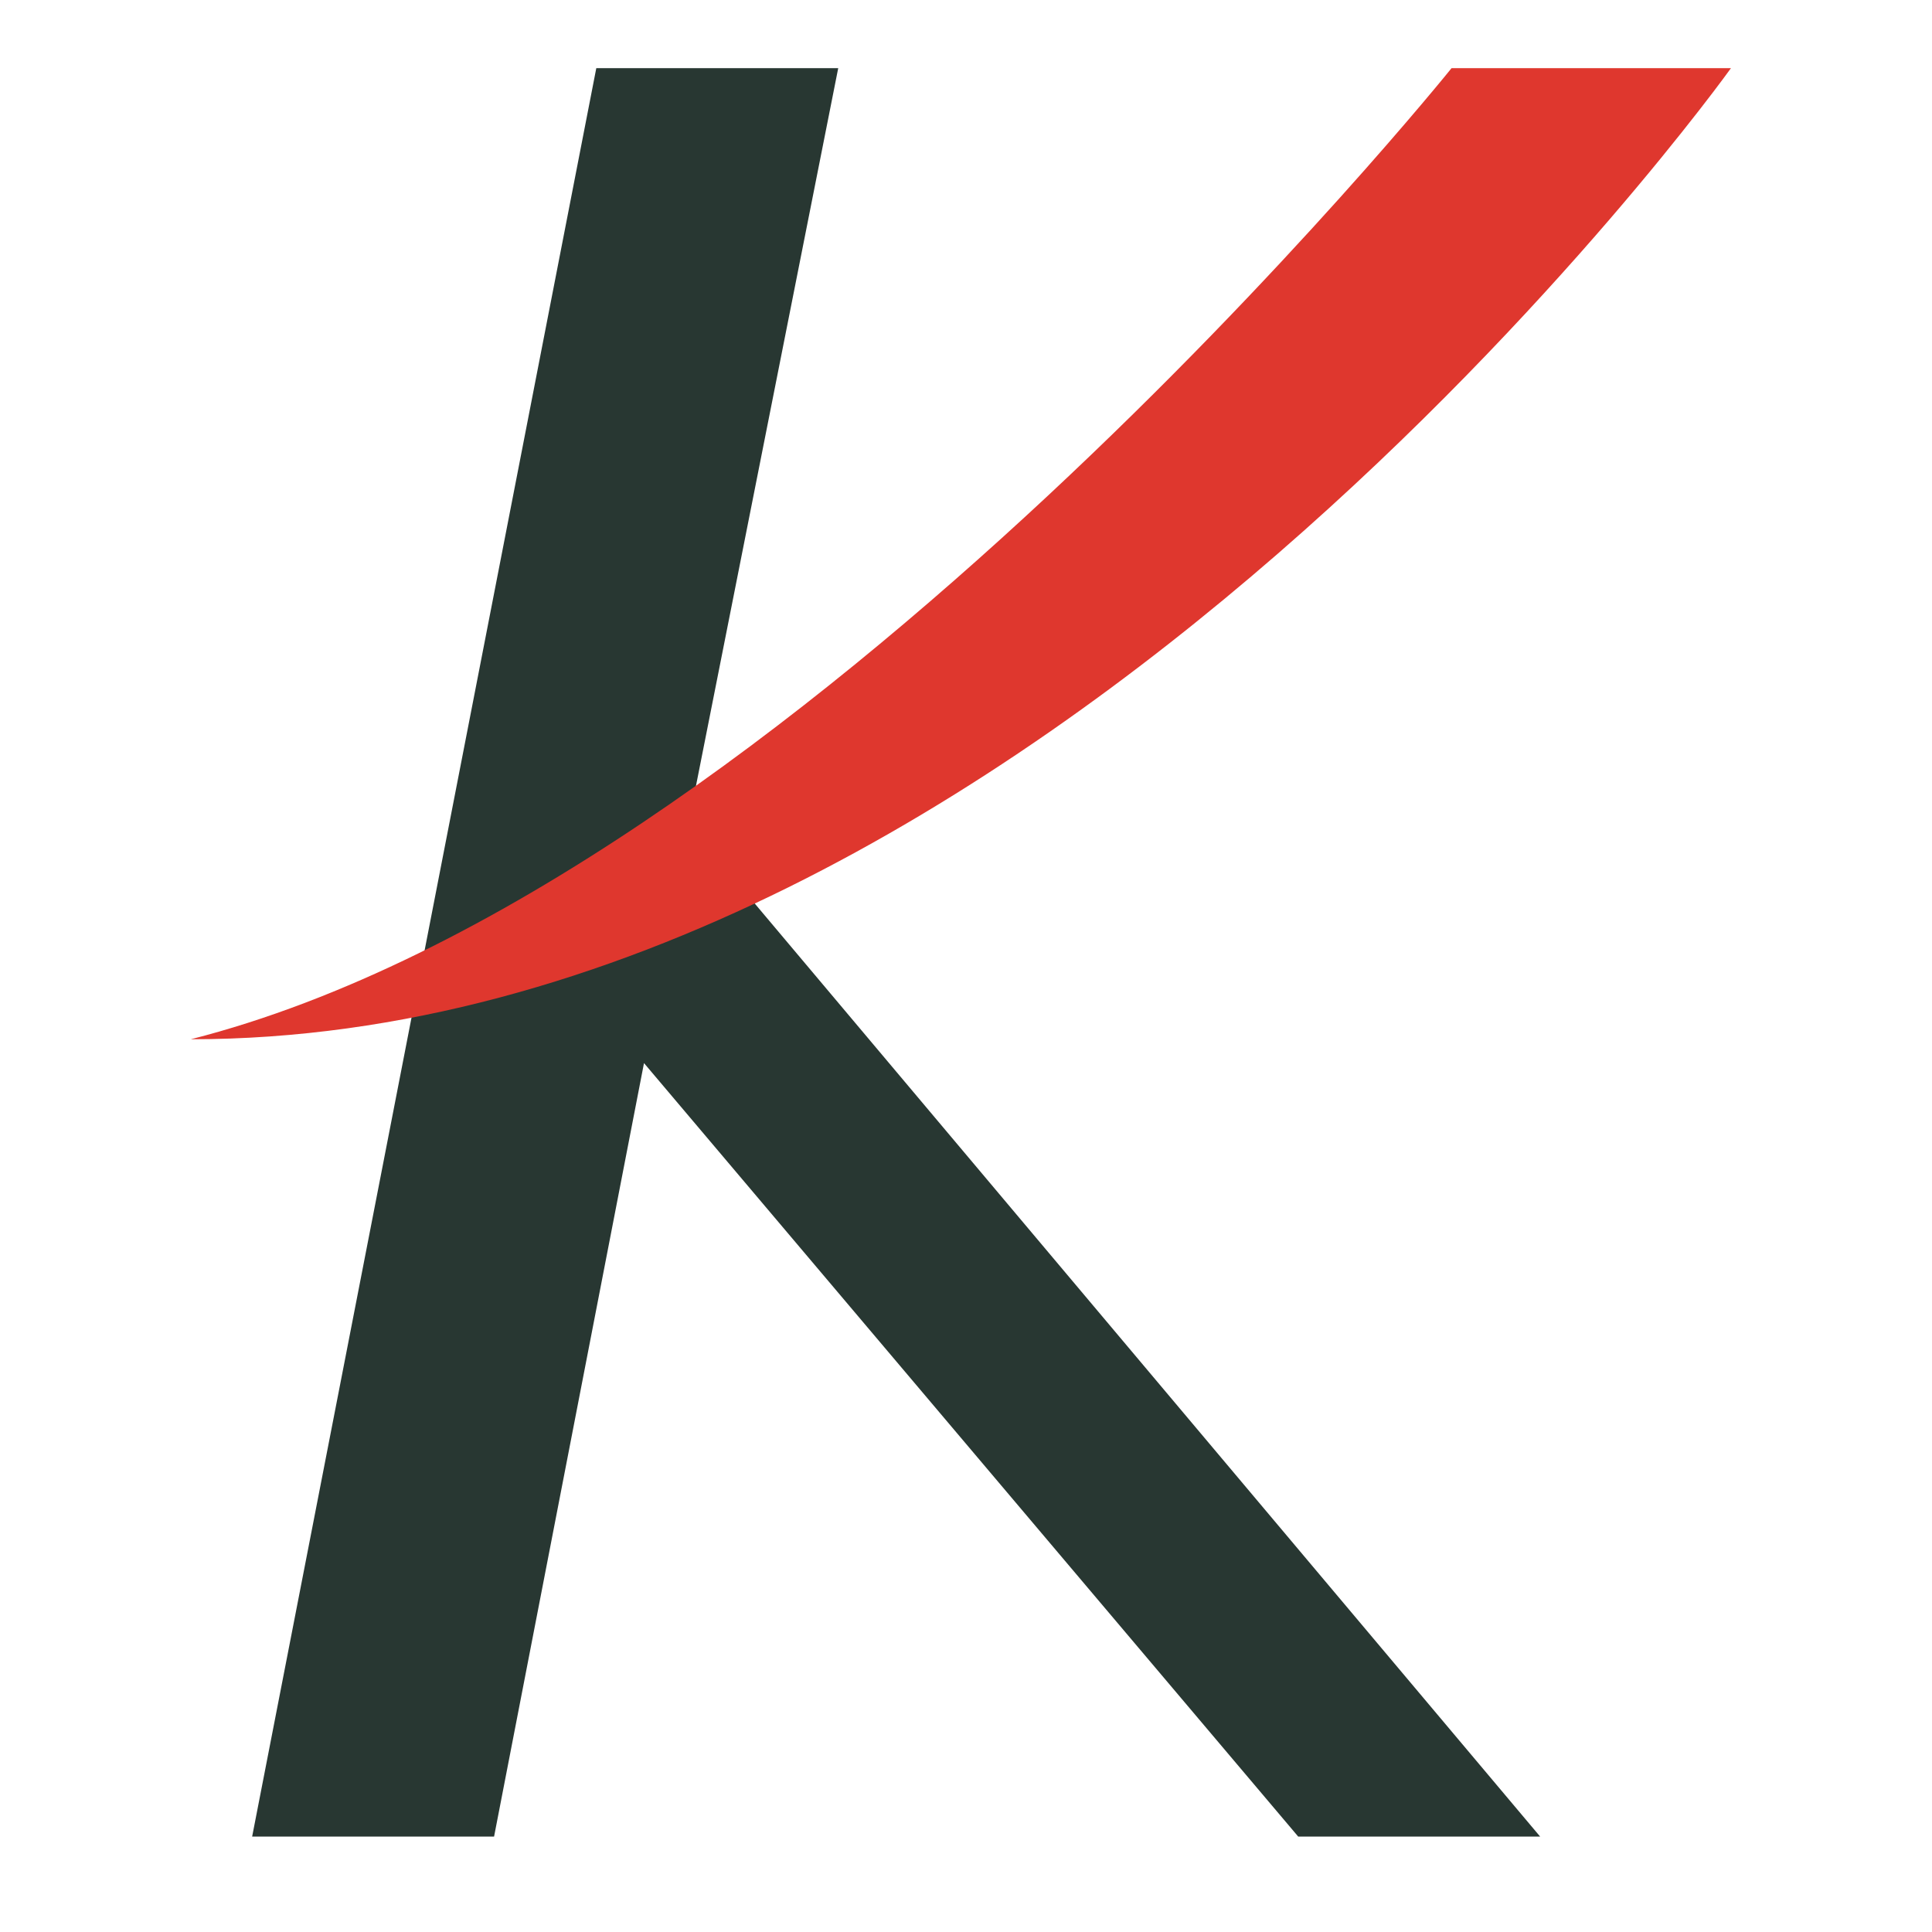
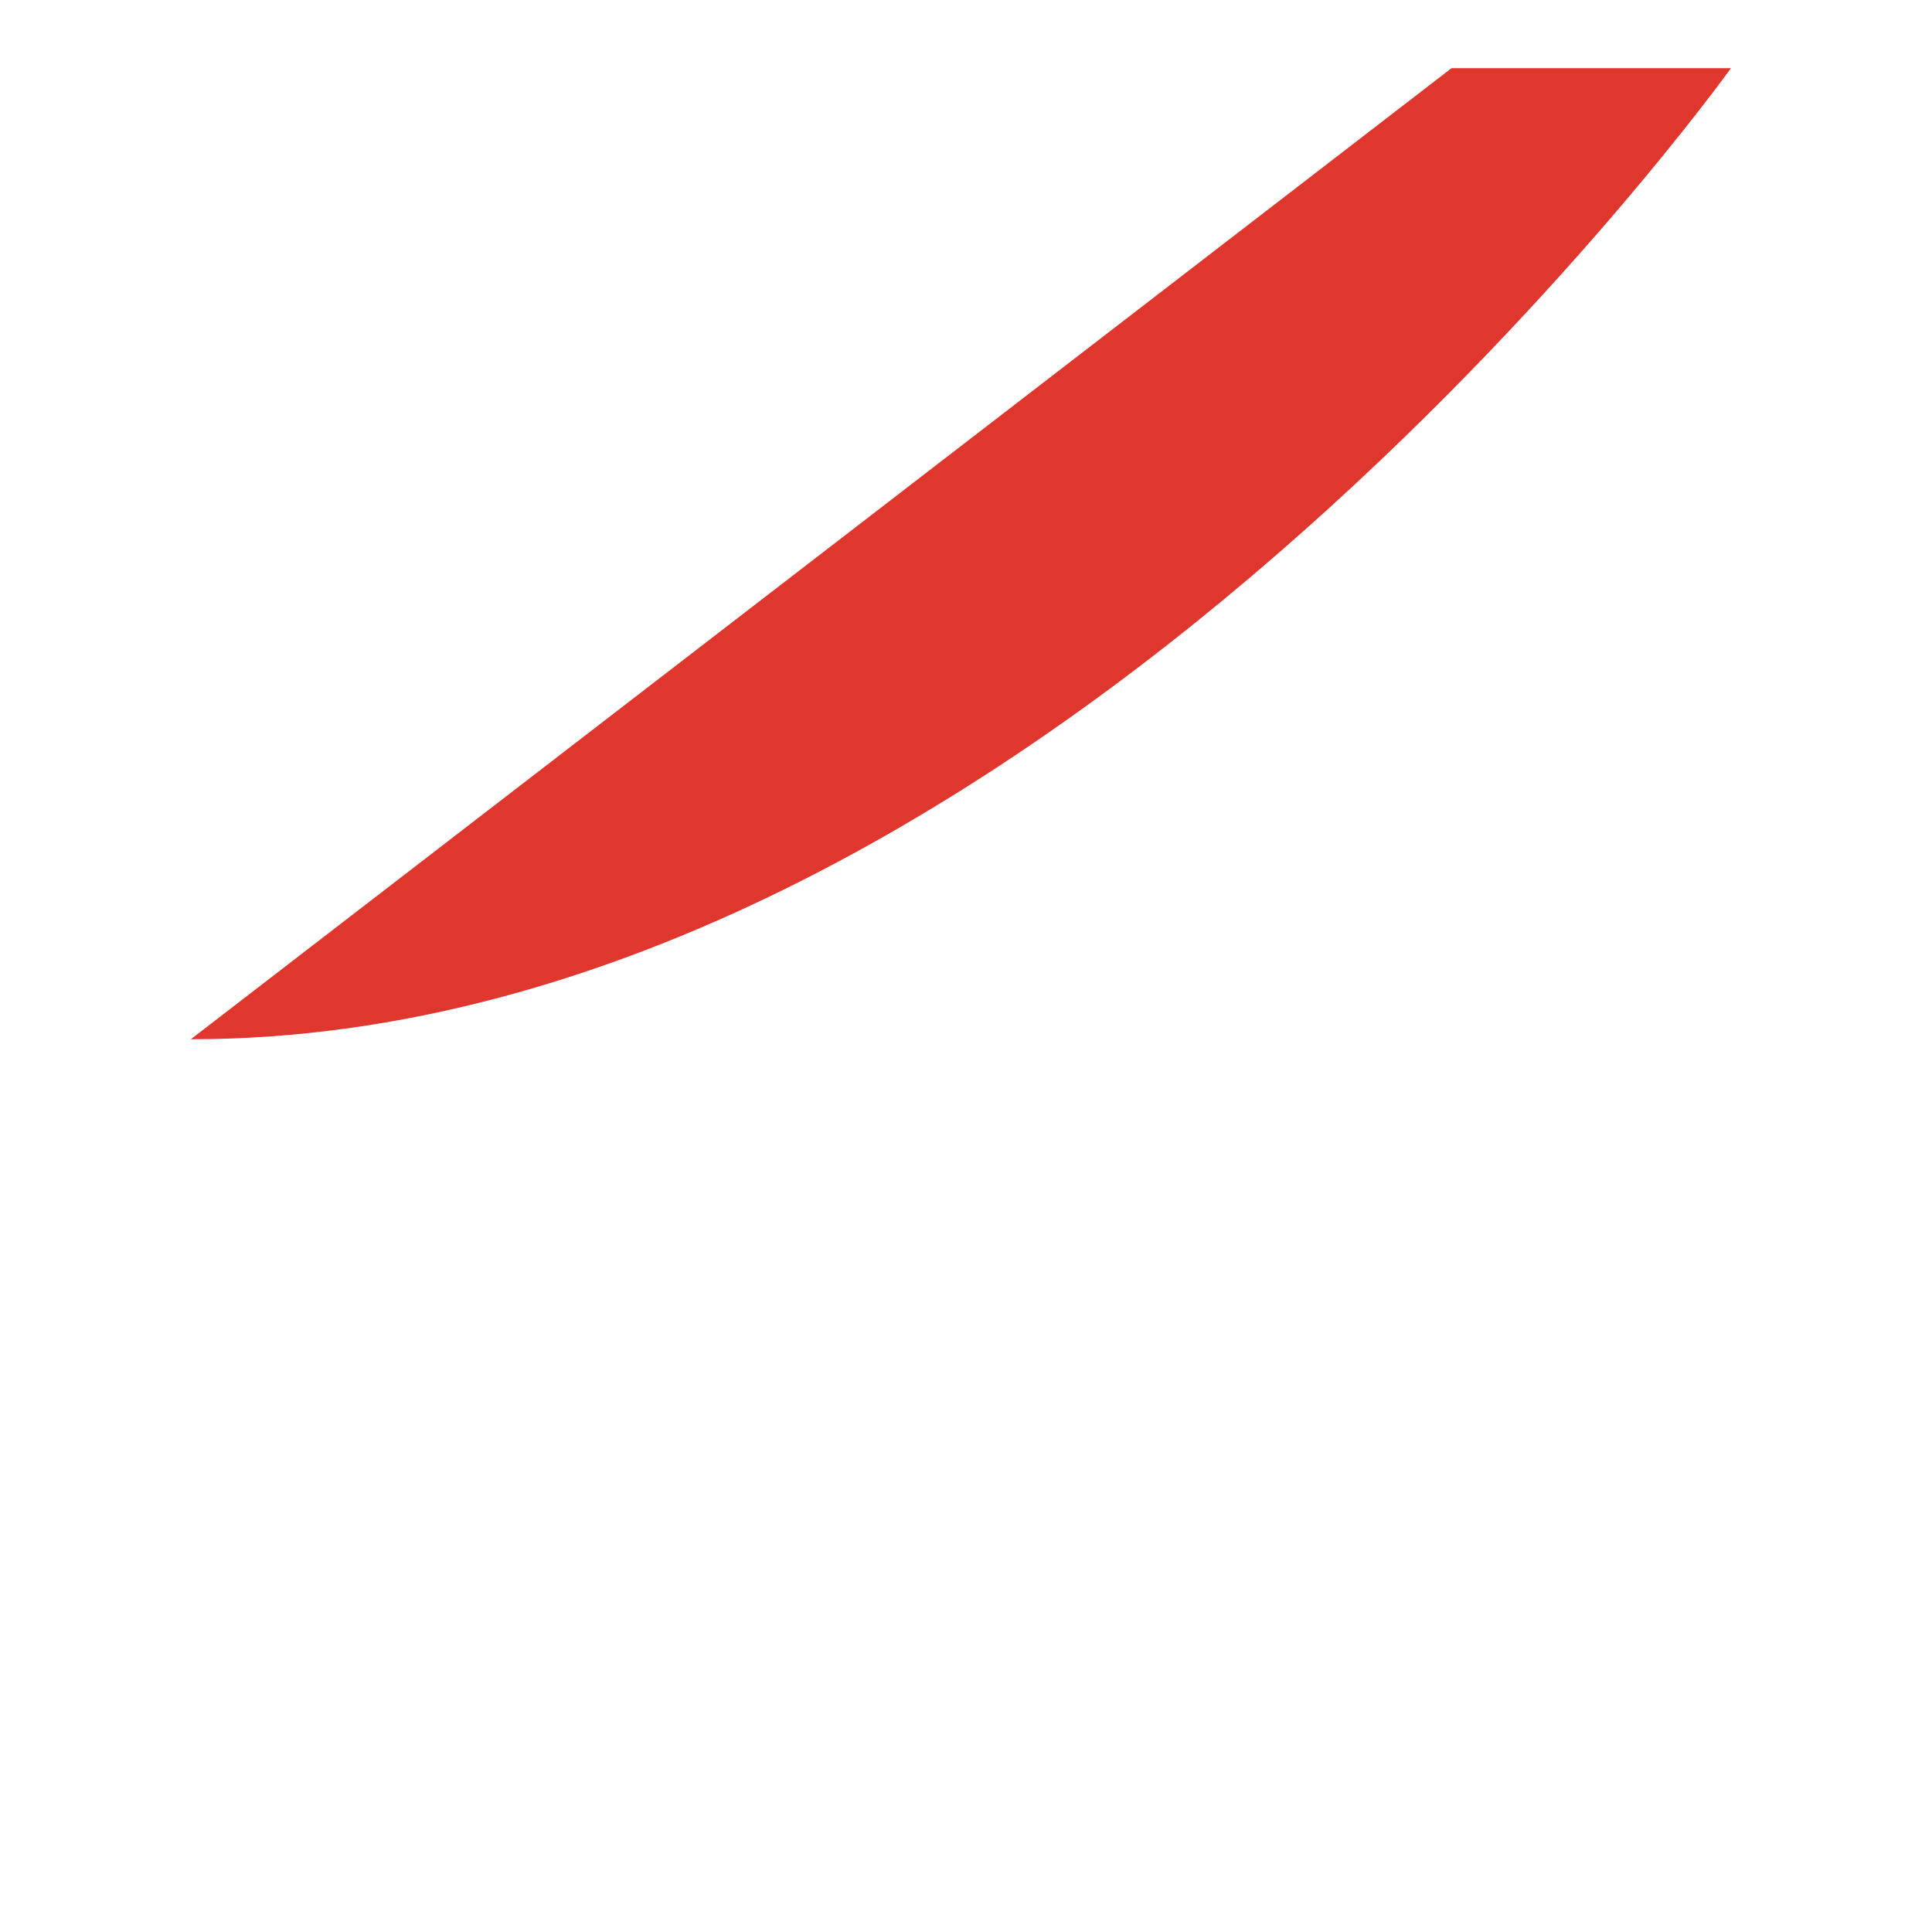
<svg xmlns="http://www.w3.org/2000/svg" version="1.1" viewBox="0 0 56.7 56.7">
  <defs>
    <style>
      .cls-1 {fill: #df372e;}
      .cls-2 {fill: #283732;}
      @media (prefers-color-scheme: dark) {.cls-2 { fill: #f0f0f0 }}
    </style>
  </defs>
  <g>
    <g id="lay1">
-       <polygon id="p2" class="cls-2" points="45.2 53.9 20.2 24.2 24.6 2 17.5 2 7.4 53.9 14.5 53.9 18.9 31.2 38.1 53.9 45.2 53.9" />
-       <path id="p1" class="cls-1" d="M5.6,30.5C30.4,30.5,50.8,2,50.8,2h-8.2S23.3,26,5.6,30.5Z" />
+       <path id="p1" class="cls-1" d="M5.6,30.5C30.4,30.5,50.8,2,50.8,2h-8.2Z" />
    </g>
  </g>
</svg>